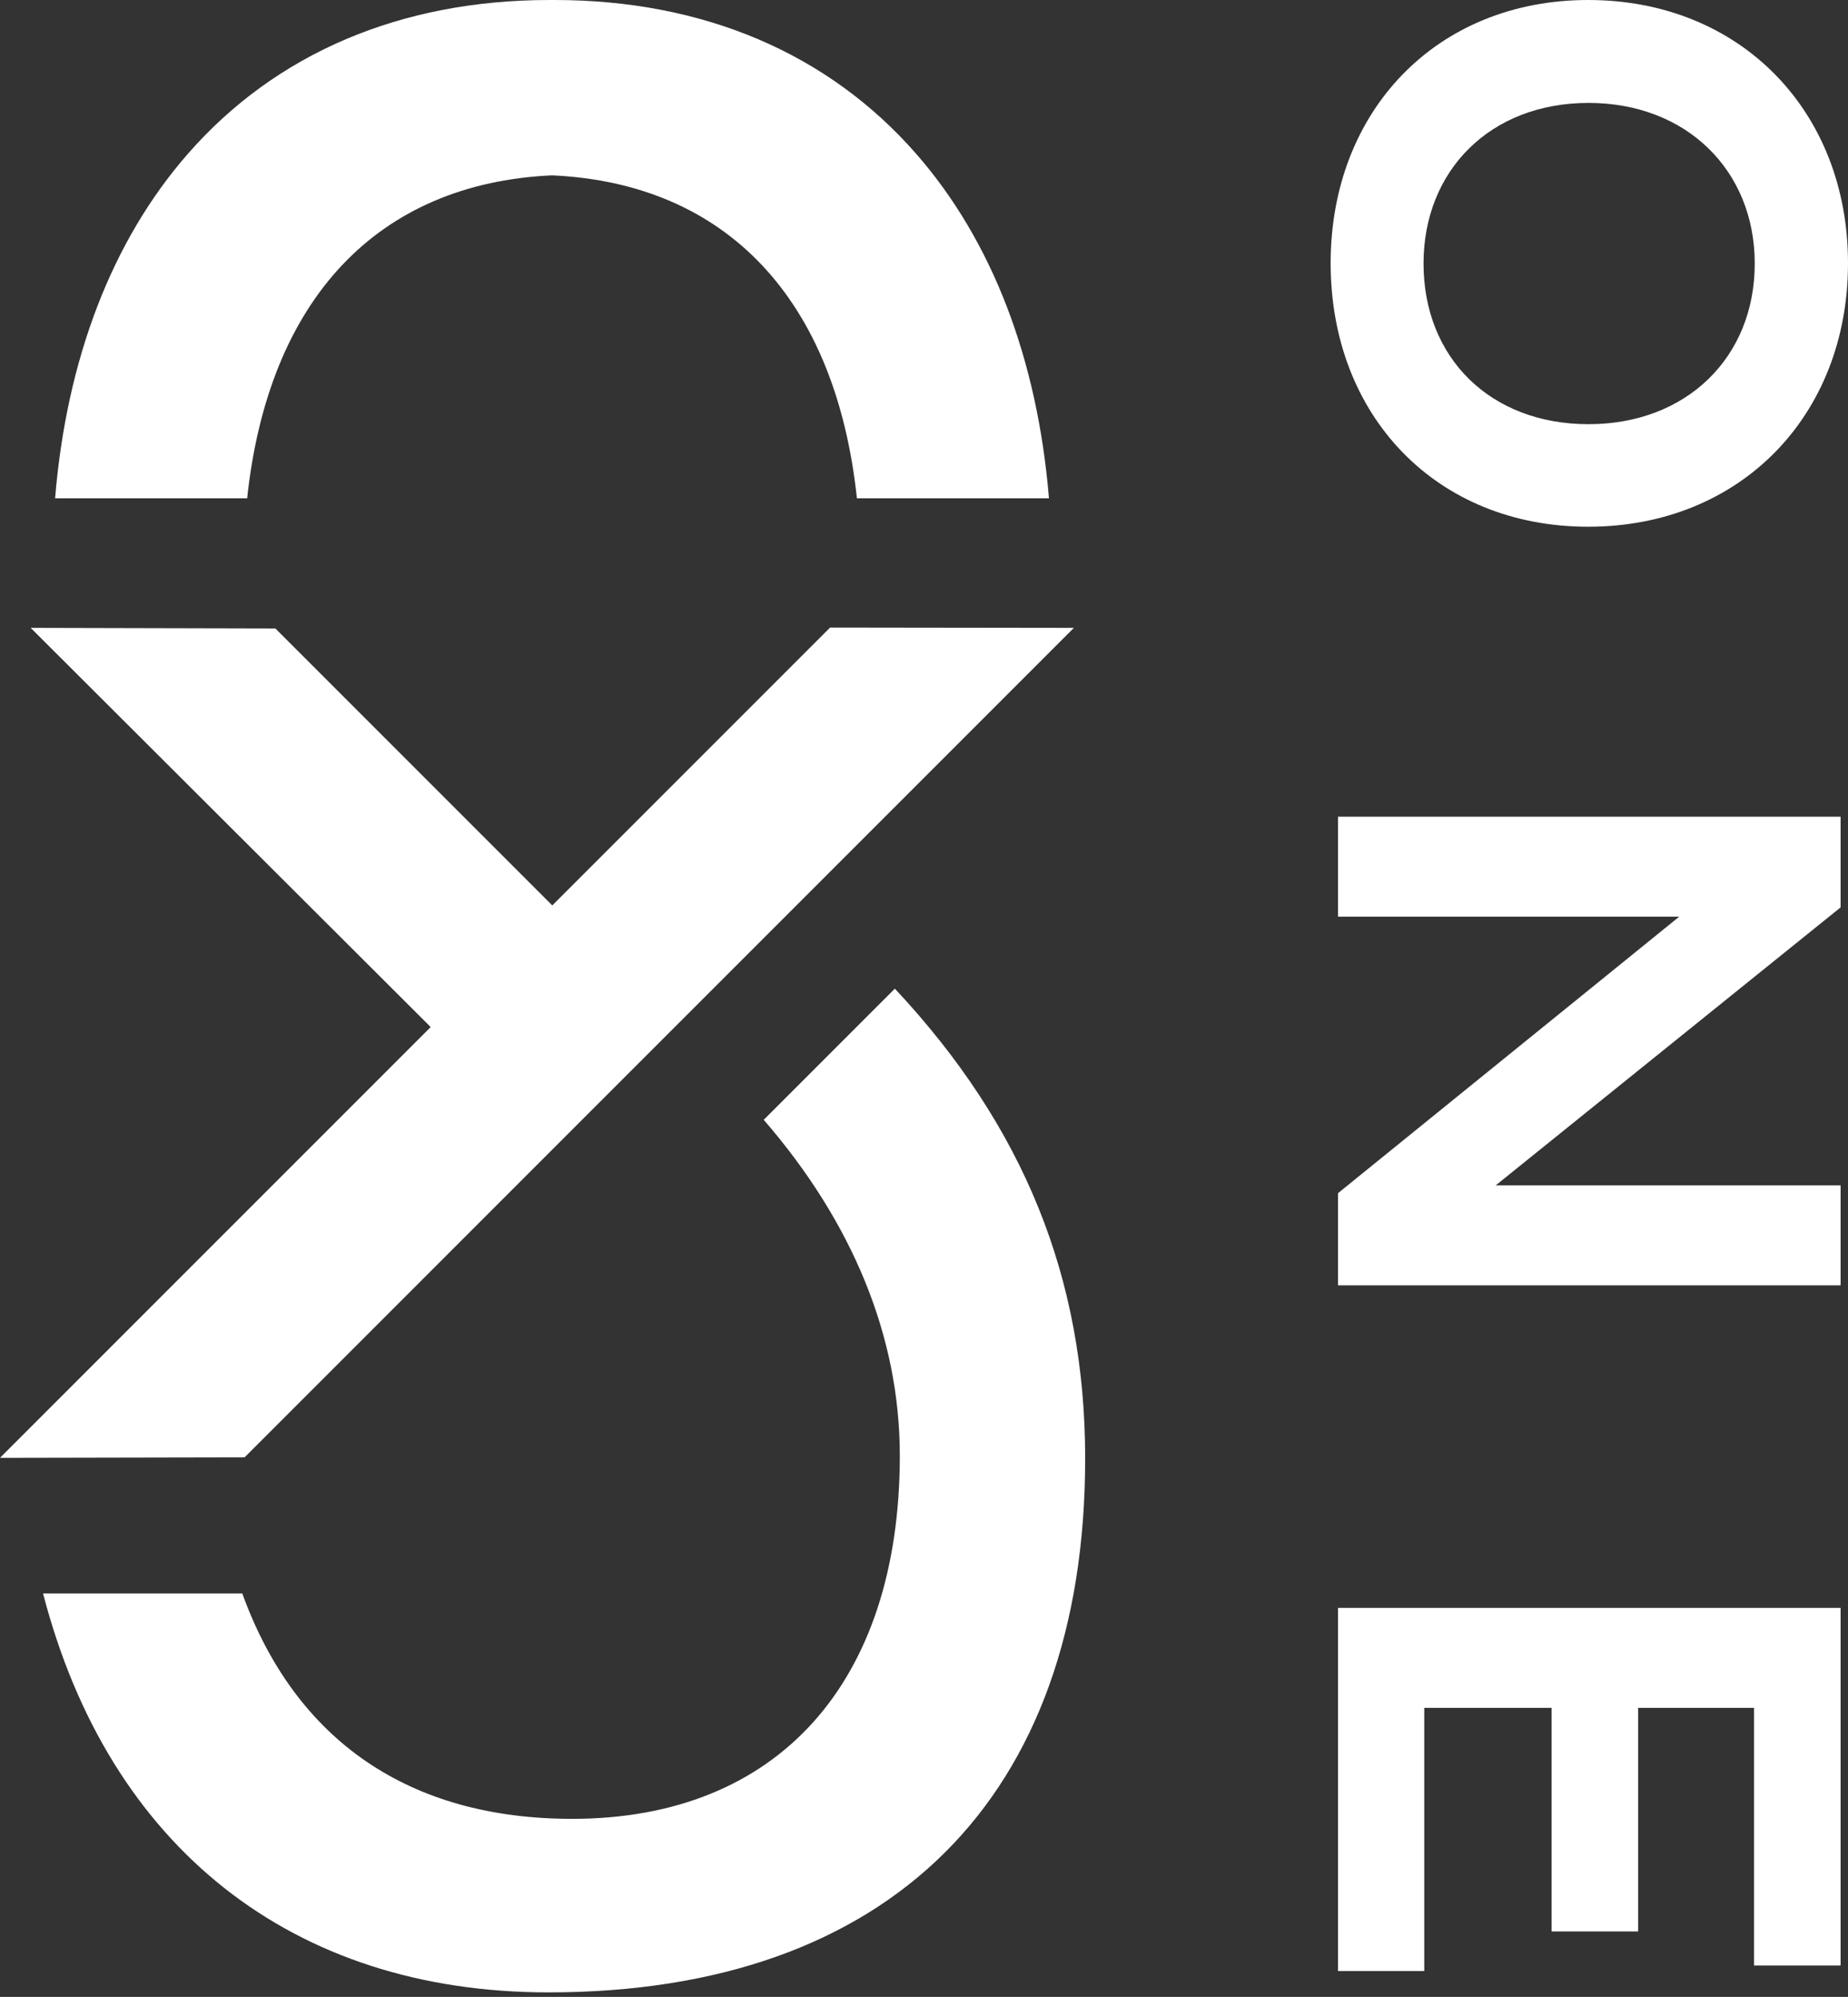
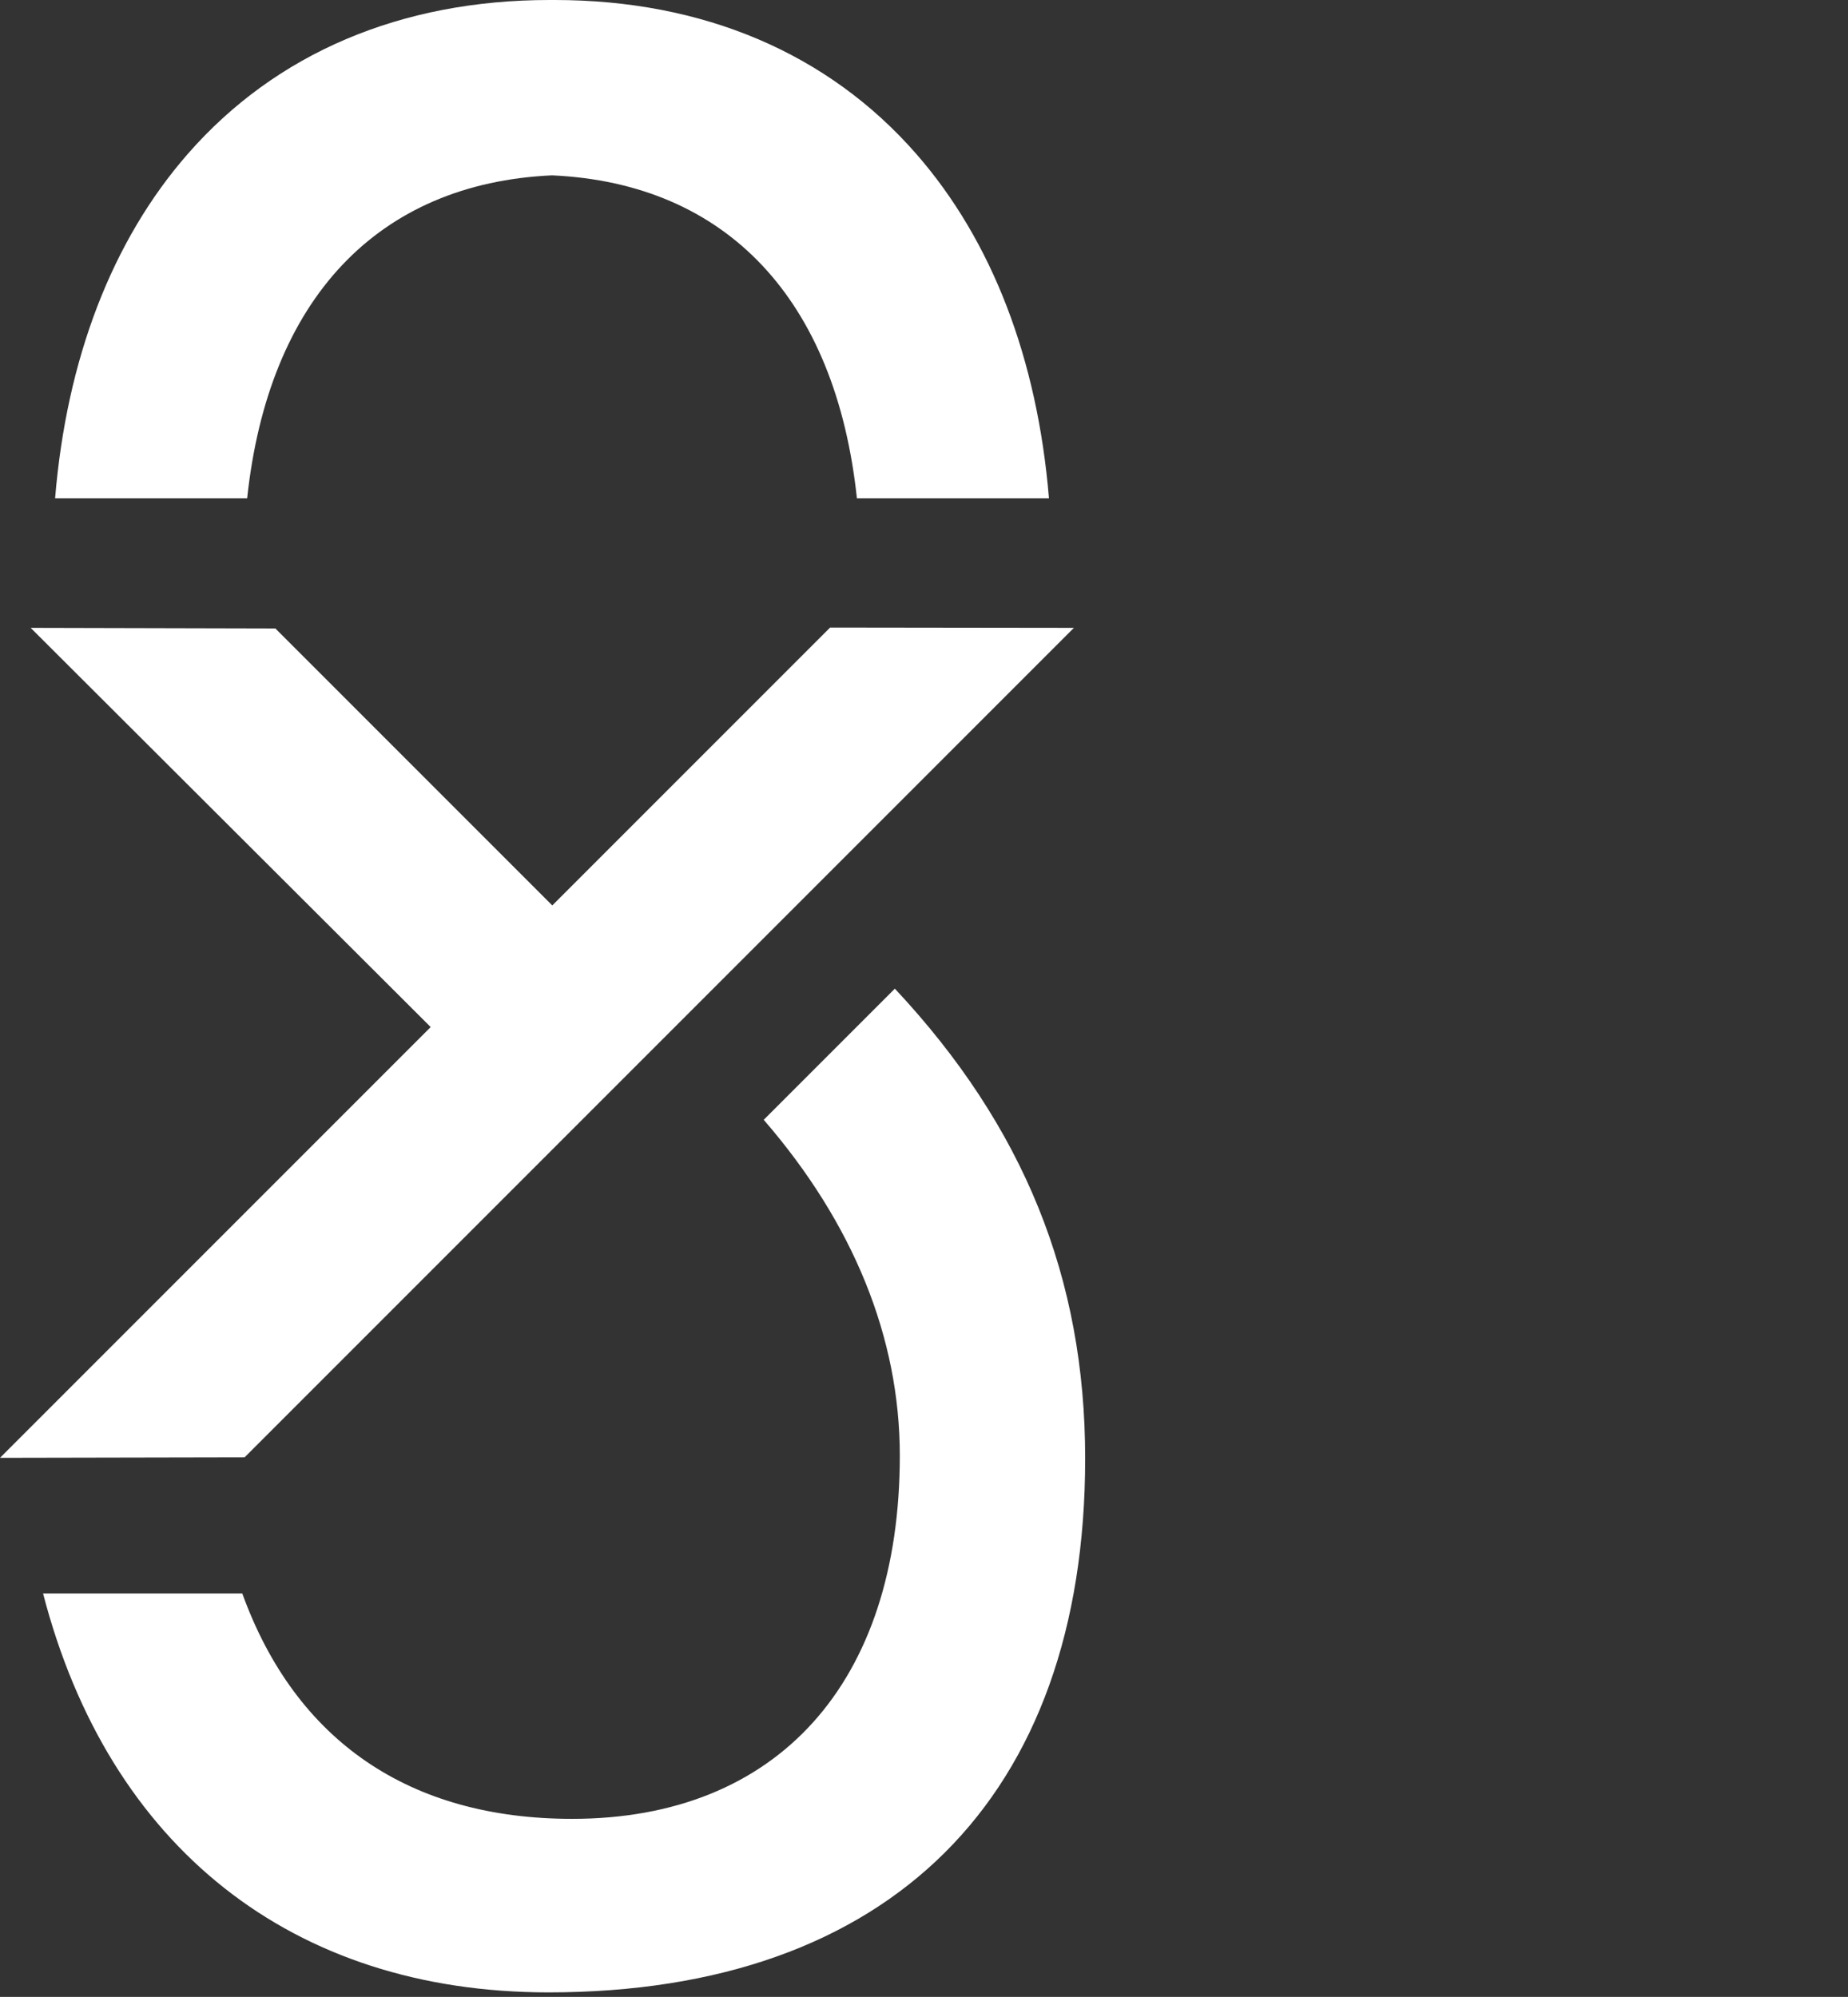
<svg xmlns="http://www.w3.org/2000/svg" id="phase_one" width="112" height="121" viewBox="0 0 112 121">
  <rect x="0" y="0" width="112" height="121" fill="#333333" stroke="none" />
-   <path d="M81.093,97.429v22.002h5.226v-15.946h7.715v13.546h5.248v-13.546h7.021v15.61h5.248v-21.666h-30.458ZM81.093,55.543h20.679l-20.679,16.754v5.585h30.458v-6.056h-20.903l20.903-16.844v-5.495h-30.458v6.056ZM96.277,6.236c5.921,0,10.071,4.081,10.071,9.733,0,5.698-4.15,9.734-10.071,9.734-5.966,0-10.002-4.036-10.002-9.734,0-5.629,4.036-9.733,10.002-9.733M80.645,15.947c0,9.262,6.415,15.969,15.61,15.969s15.745-6.707,15.745-15.969C112,6.729,105.473 0,96.255 0,87.059 0,80.645,6.729,80.645,15.947" fill="#fff" />
  <path d="M14.684,96.554H2.61c3.985,15.375,15.107,24.171,30.631,24.171,20.671,0,32.527-11.79,32.527-32.347,0-10.93-3.713-20.117-11.535-28.472l-7.947,7.947c5.412,6.249,8.248,13.18,8.248,20.346,0,13.783-7.424,22.011-19.858,22.011-9.853,0-16.756-4.719-19.992-13.656M51.933,30.195h11.64c-.697-8.442-3.449-15.618-8.045-20.872C50.196,3.224,42.615,0,33.605,0h-.298c-9.01,0-16.591,3.224-21.923,9.322-4.596,5.254-7.348,12.43-8.045,20.872h11.64c1.287-12.055,7.893-19.088,18.478-19.569,10.585.481,17.19,7.513,18.477,19.569M14.824,88.305l50.261-50.261-14.774-.019-16.839,16.838-16.784-16.783-14.829-.036,24.243,24.189L0,88.335l14.824-.03Z" fill="#fff" />
</svg>